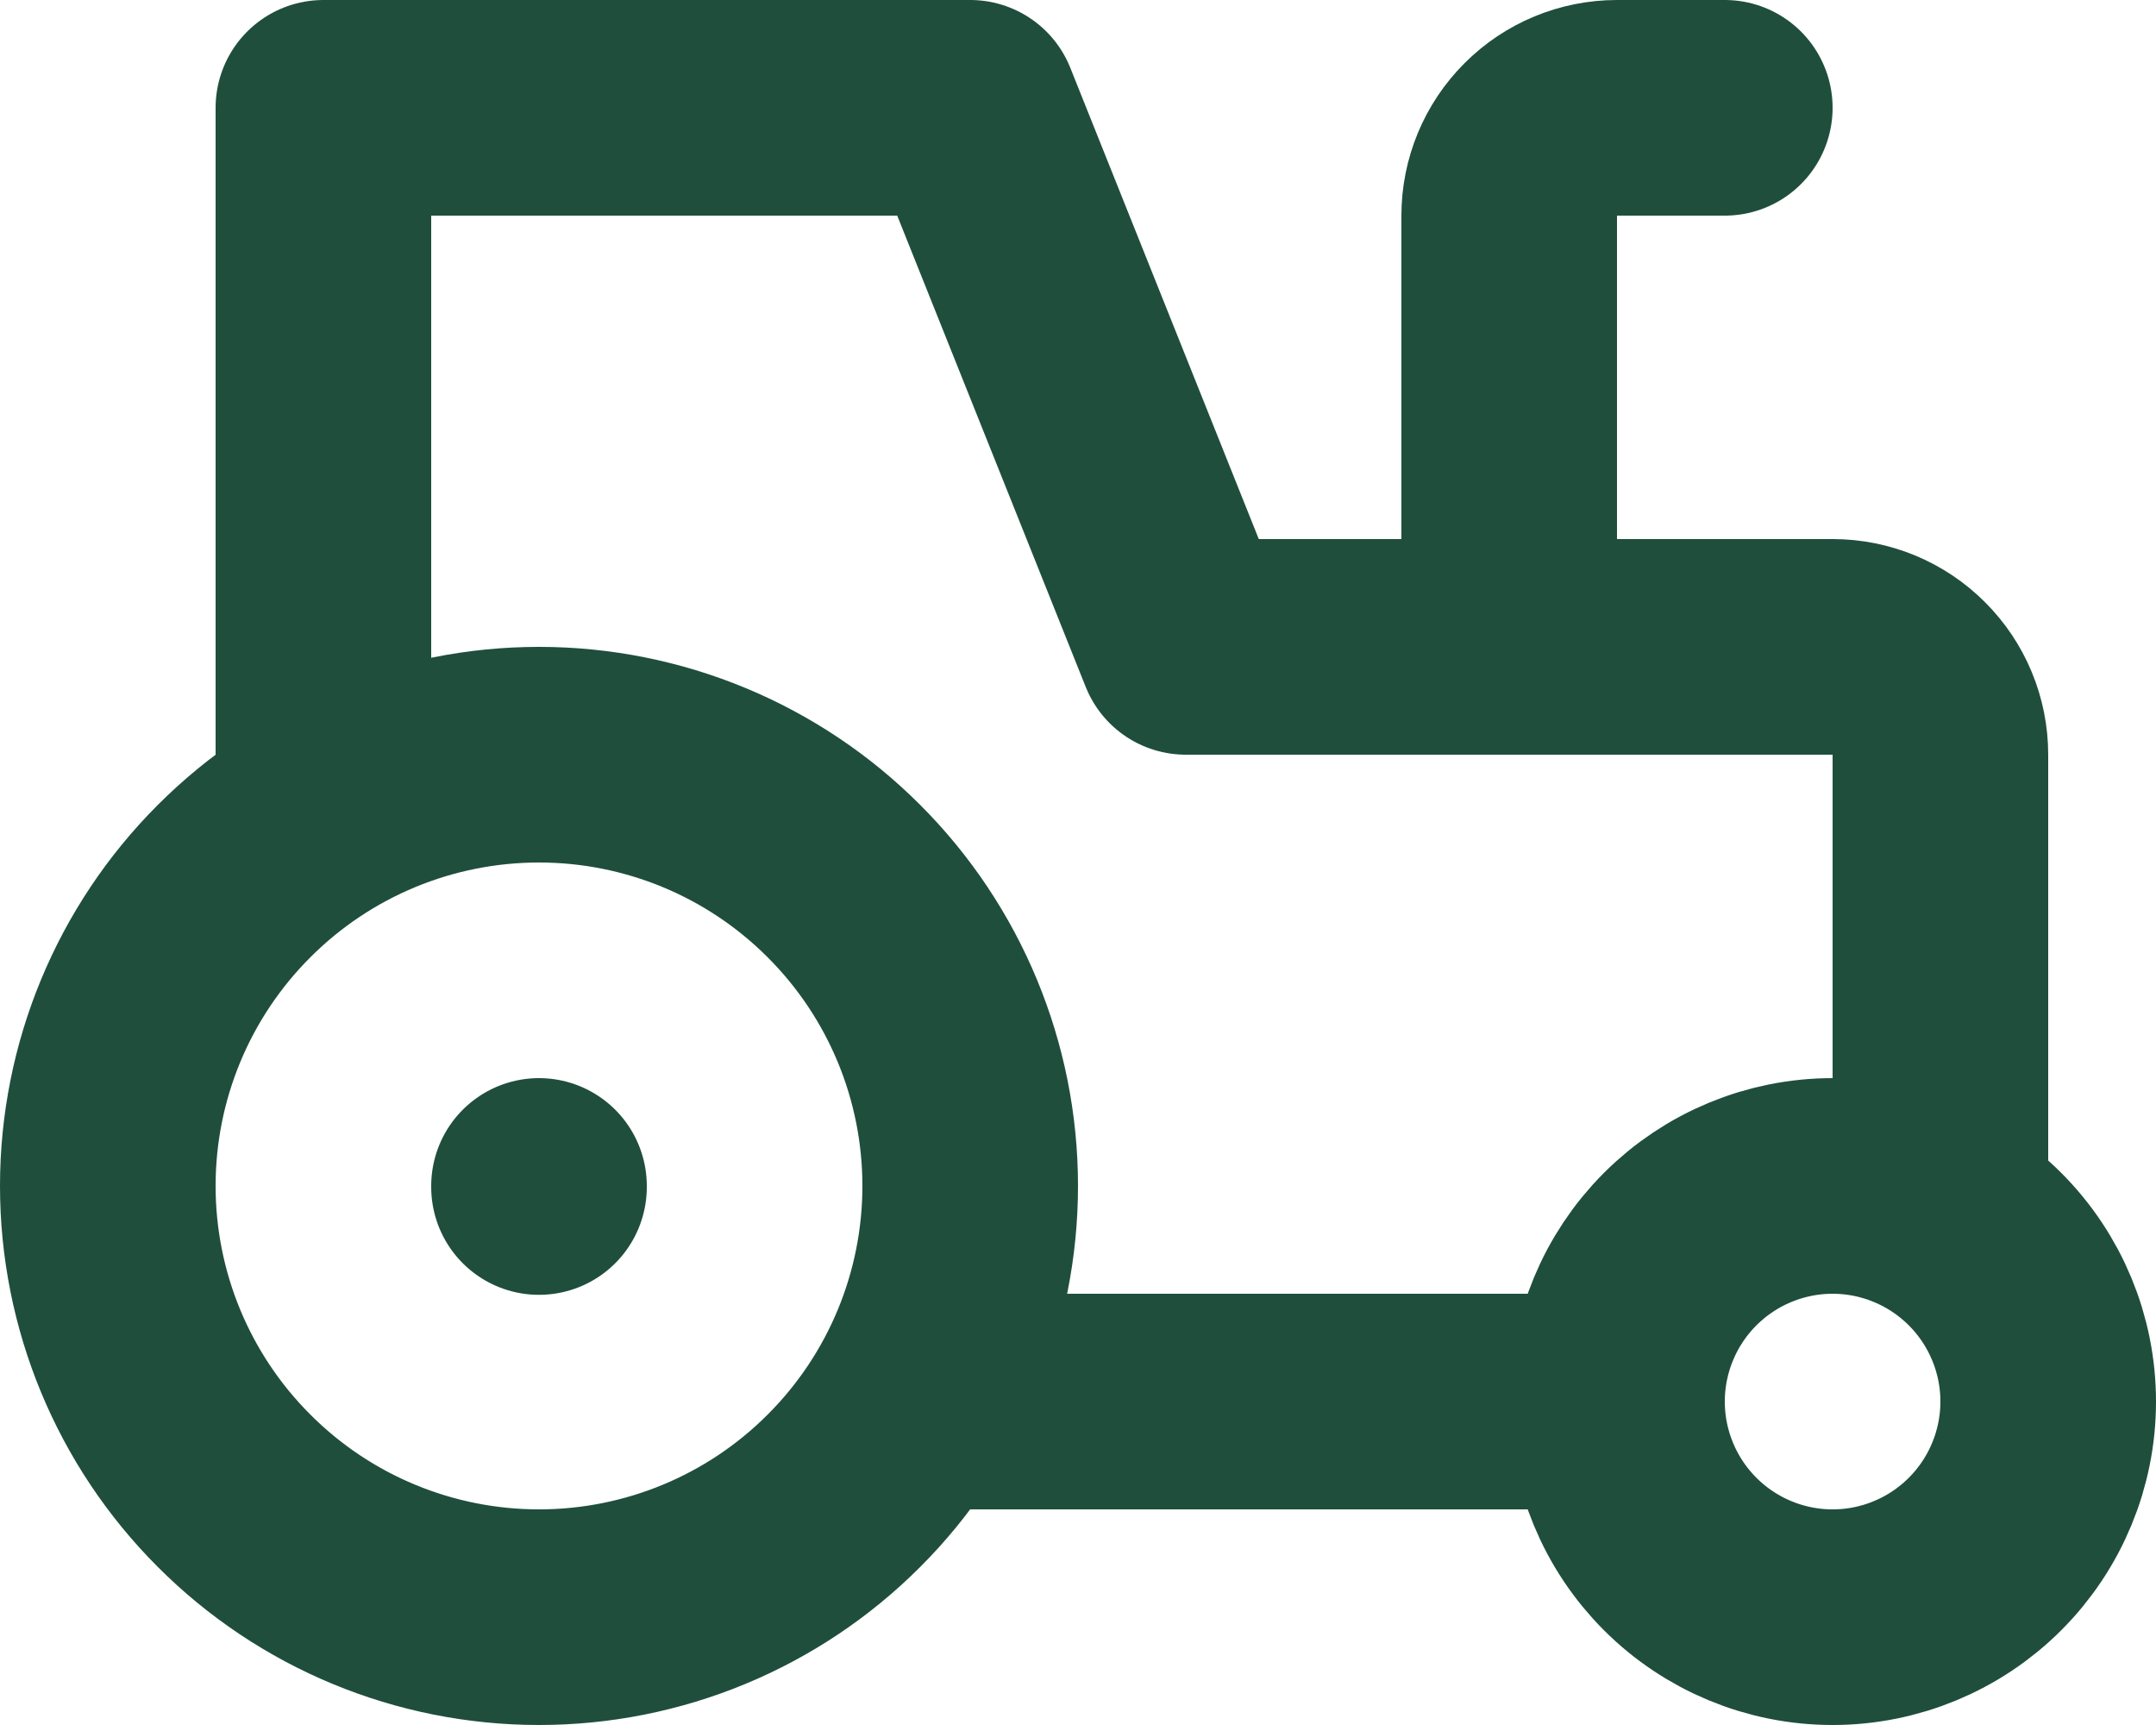
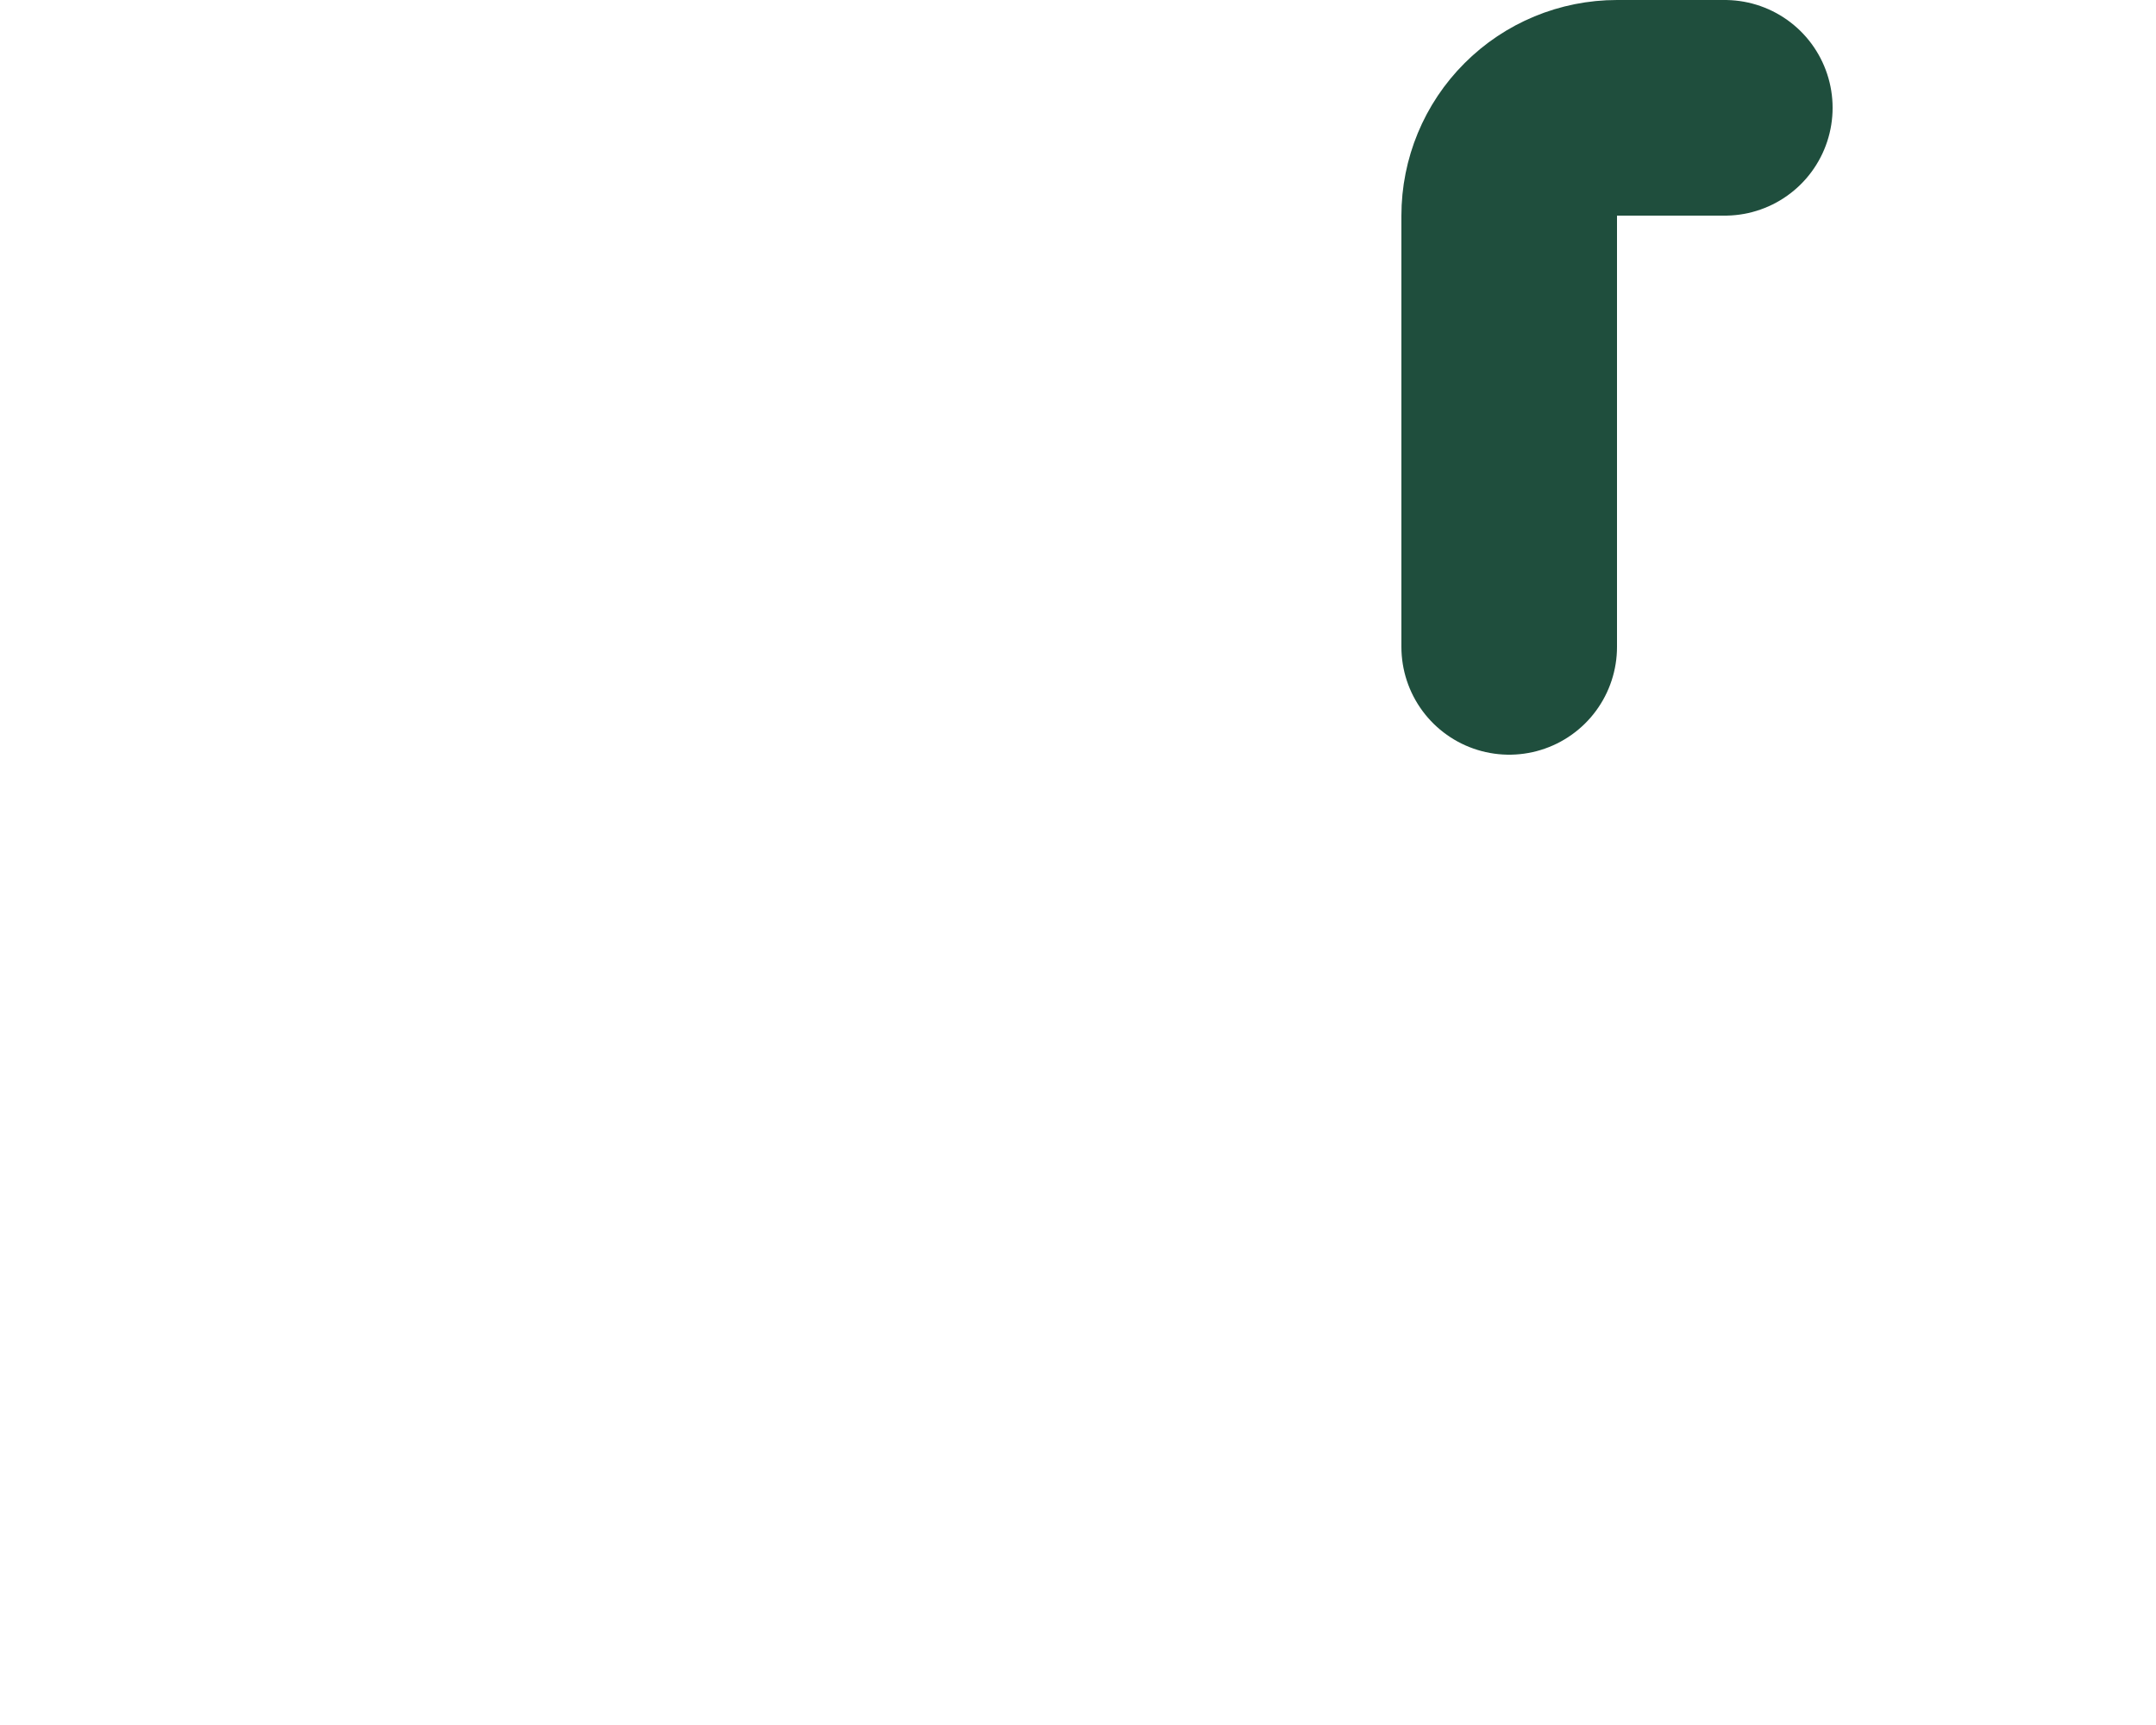
<svg xmlns="http://www.w3.org/2000/svg" width="20" height="16" viewBox="0 0 20 16" fill="none">
-   <path d="M5 11V11.01M15 13C15 13.53 15.211 14.039 15.586 14.414C15.961 14.789 16.47 15 17 15C17.53 15 18.039 14.789 18.414 14.414C18.789 14.039 19 13.53 19 13C19 12.47 18.789 11.961 18.414 11.586C18.039 11.211 17.53 11 17 11C16.47 11 15.961 11.211 15.586 11.586C15.211 11.961 15 12.47 15 13ZM15 13H8.5M1 11C1 12.061 1.421 13.078 2.172 13.828C2.922 14.579 3.939 15 5 15C6.061 15 7.078 14.579 7.828 13.828C8.579 13.078 9 12.061 9 11C9 9.939 8.579 8.922 7.828 8.172C7.078 7.421 6.061 7 5 7C3.939 7 2.922 7.421 2.172 8.172C1.421 8.922 1 9.939 1 11Z" stroke="#1F4E3D" stroke-width="2" stroke-linecap="round" stroke-linejoin="round" />
-   <path d="M18 11.2V7C18 6.735 17.895 6.48 17.707 6.293C17.52 6.105 17.265 6 17 6H11L9 1H3V7.5" stroke="#1F4E3D" stroke-width="2" stroke-linecap="round" stroke-linejoin="round" />
  <path d="M16 1H15C14.735 1 14.48 1.105 14.293 1.293C14.105 1.48 14 1.735 14 2V6" stroke="#1F4E3D" stroke-width="2" stroke-linecap="round" stroke-linejoin="round" />
</svg>